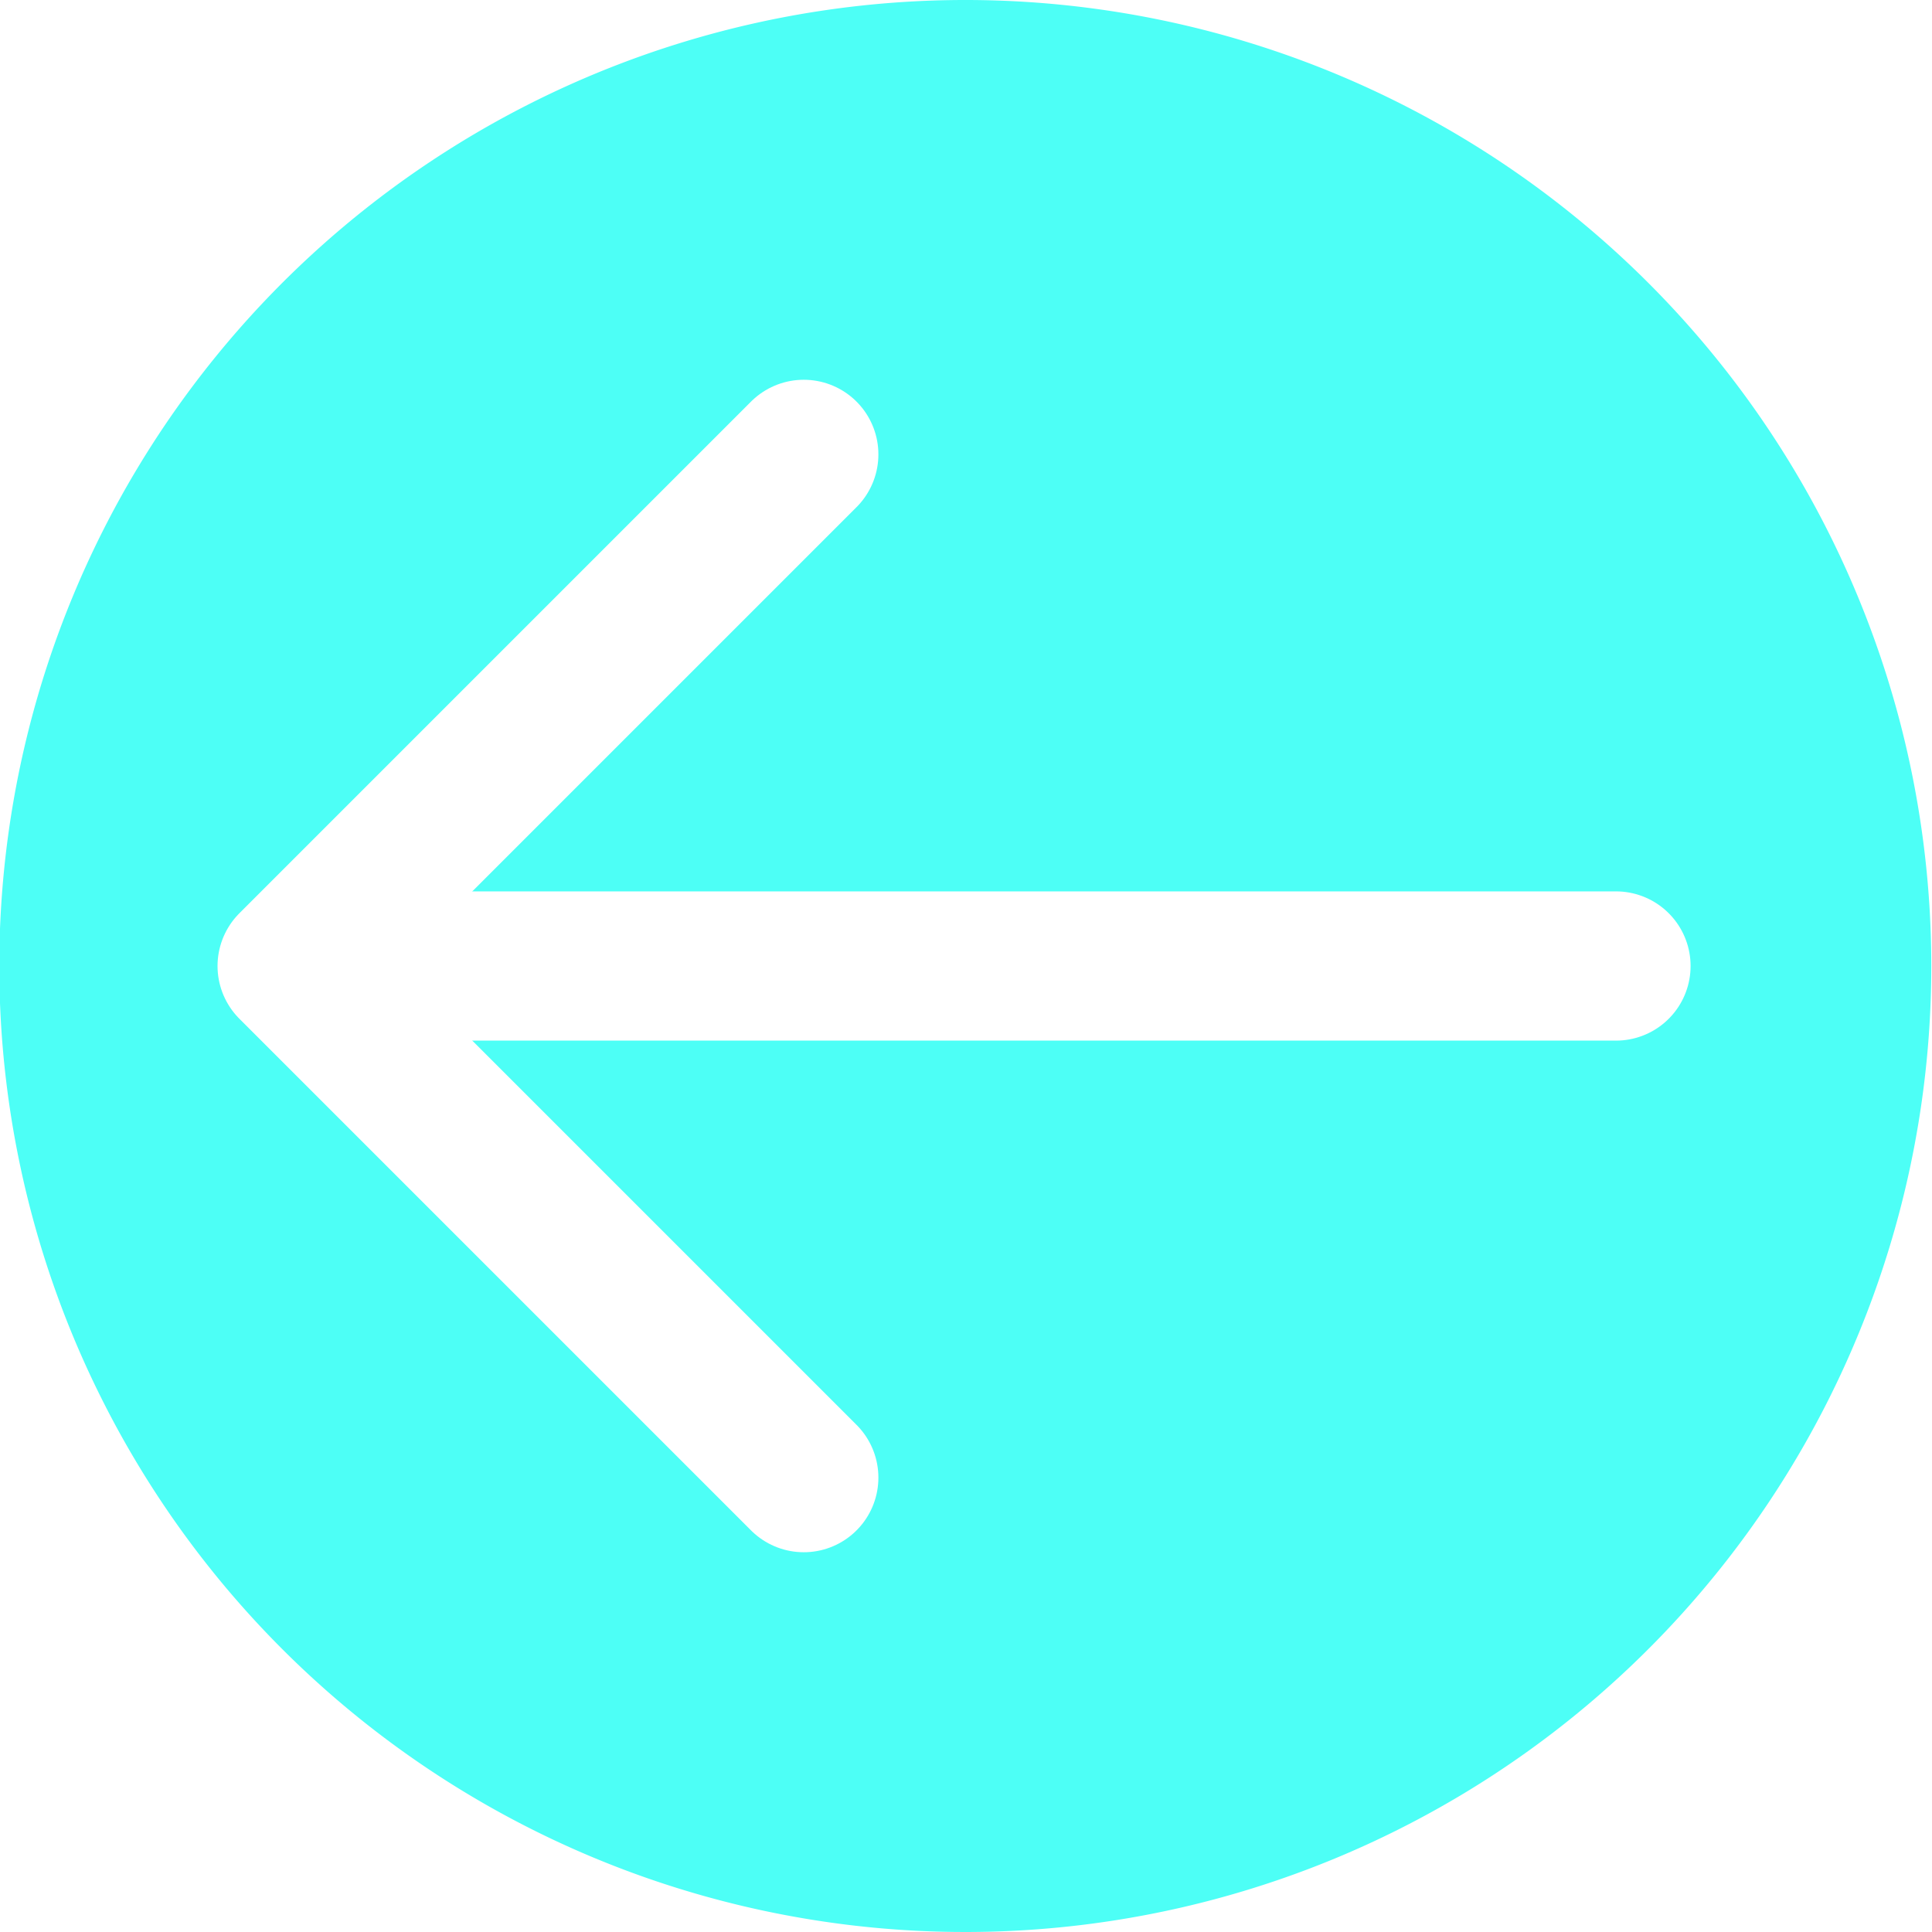
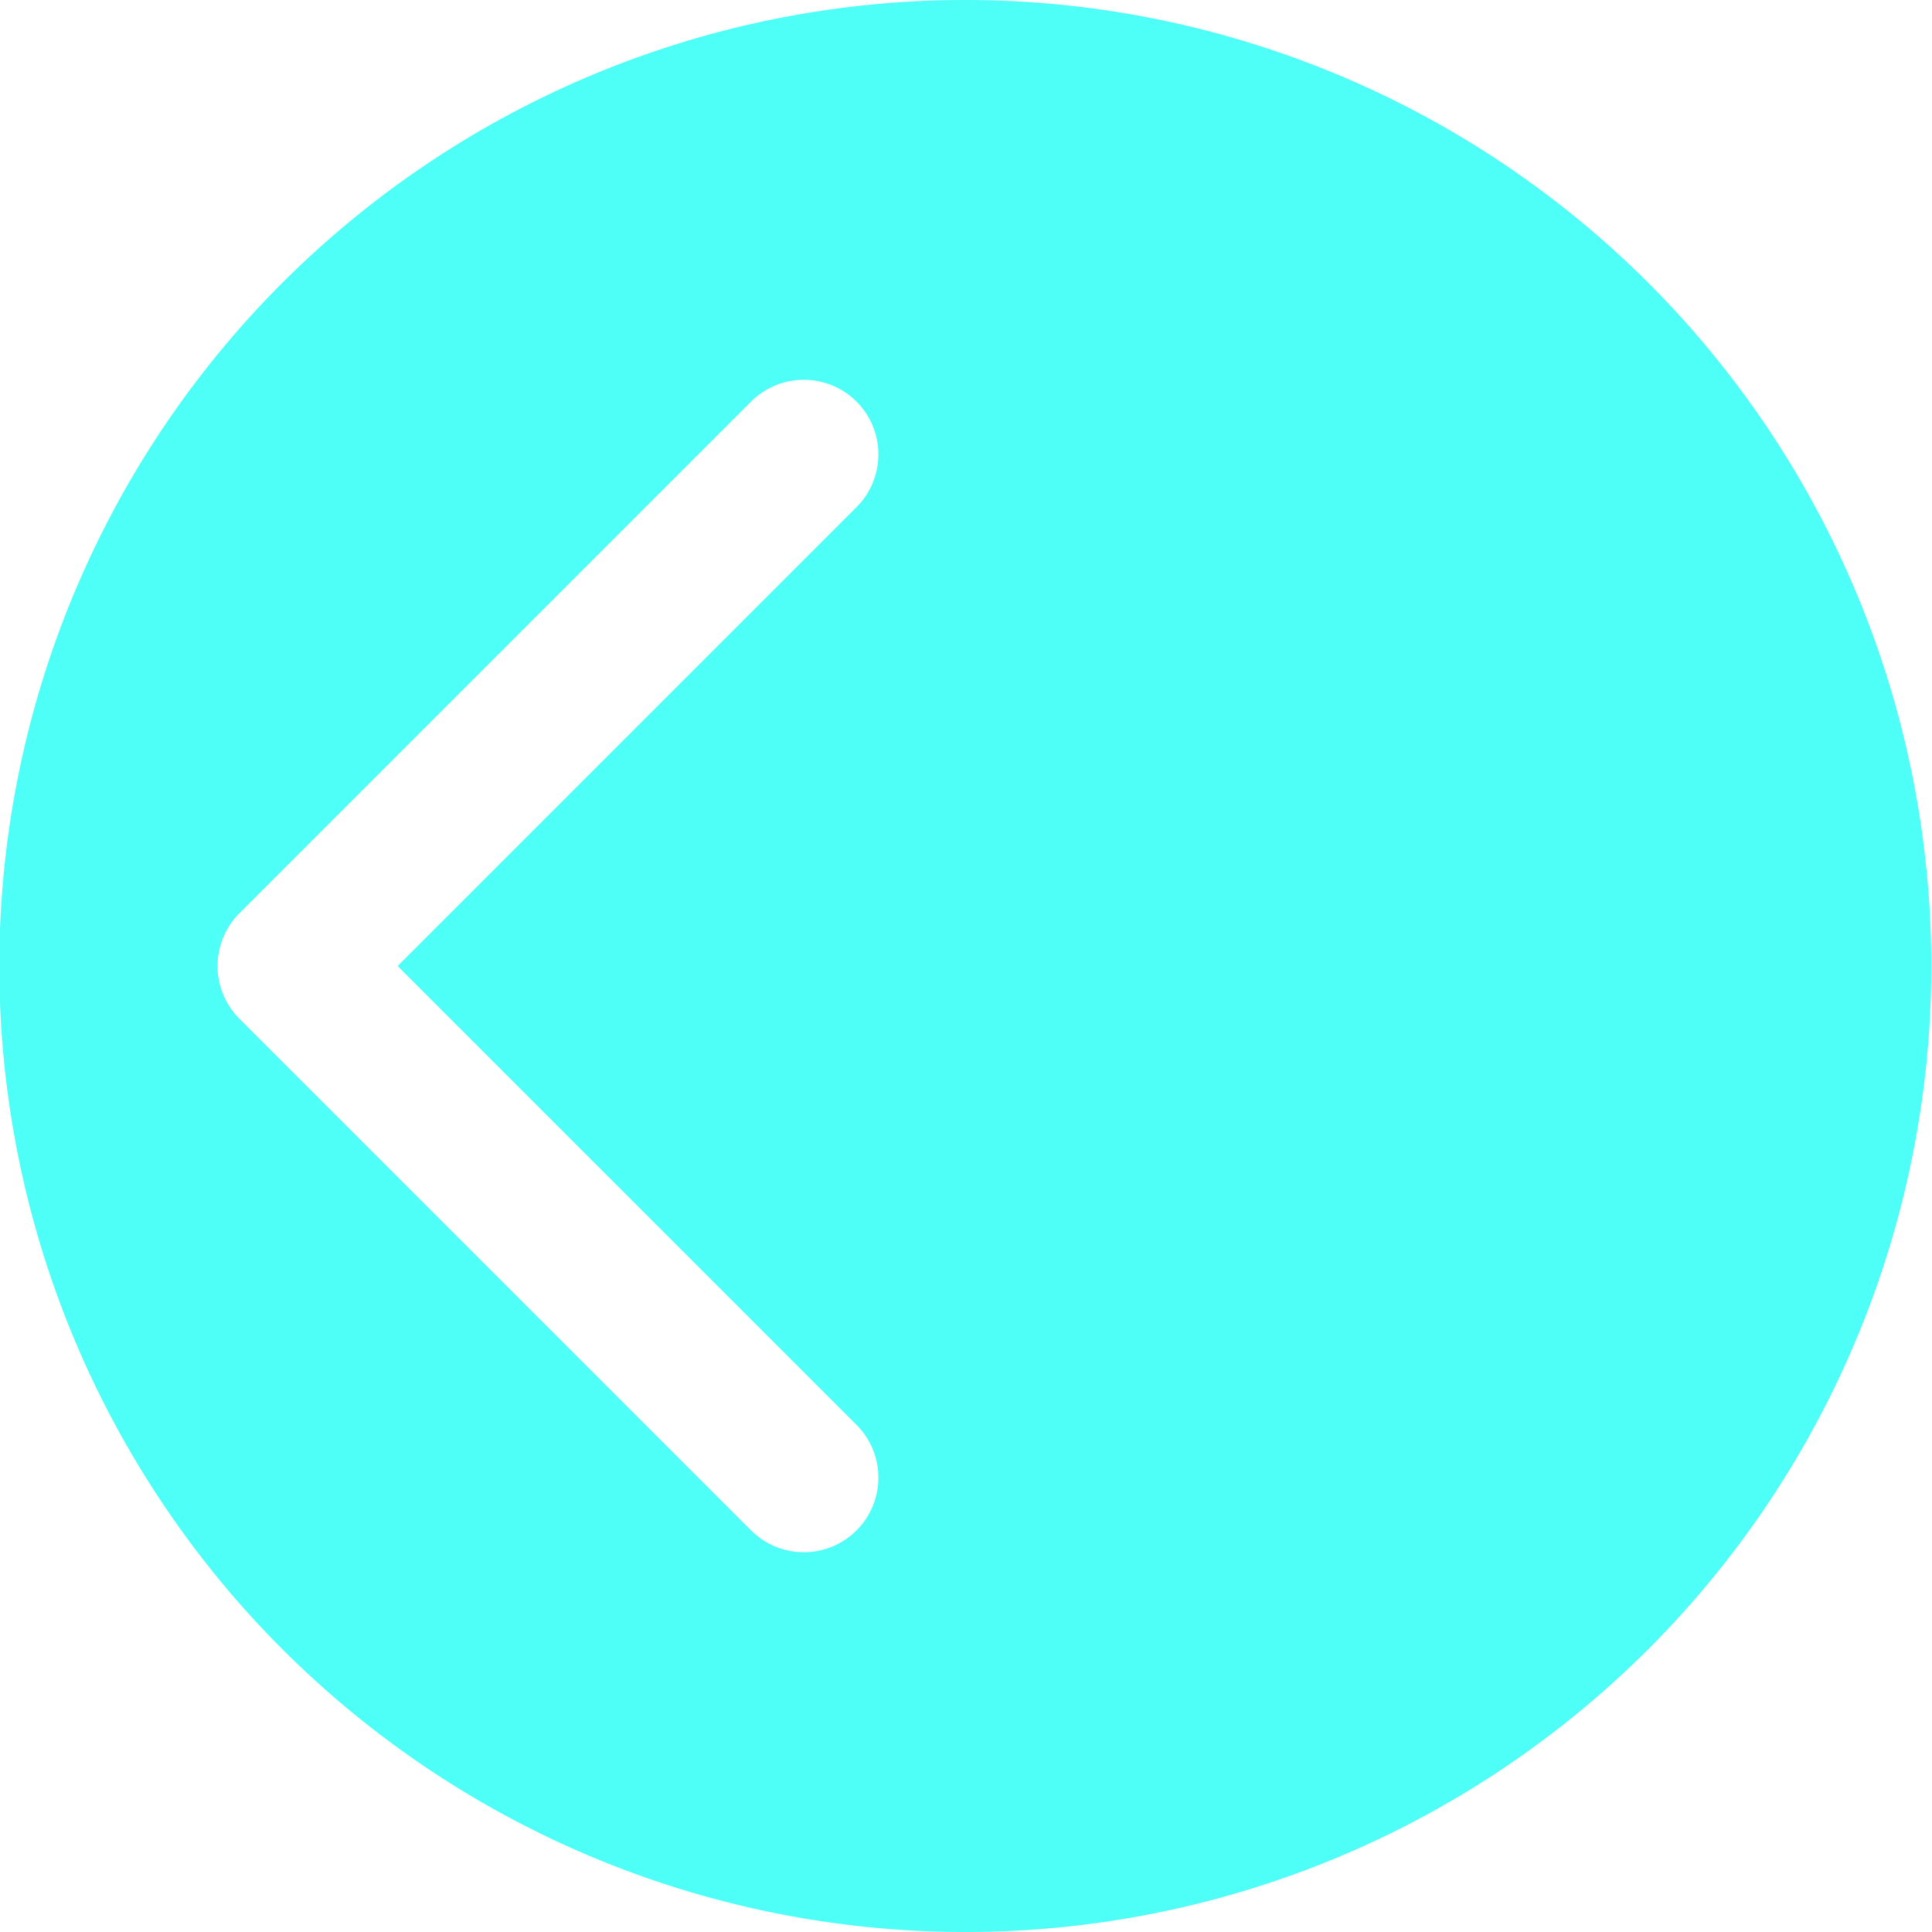
<svg xmlns="http://www.w3.org/2000/svg" viewBox="0 0 55.02 55.02">
  <defs>
    <style>.\30 cd4ccd3-abfb-47c2-b7a4-66809e310e41{fill:#4dfff6;}.\38 ff4e32f-3464-415f-bf46-1299ec59bc48{fill:none;stroke:#fff;stroke-linecap:round;stroke-linejoin:round;stroke-width:4.25px;}</style>
  </defs>
  <title>arrow-back</title>
  <g id="faed93af-caa7-46a2-a105-de379c4d0262" data-name="Слой 2">
    <g id="1f37d8a7-356f-426b-8bd5-91017e84deb4" data-name="Слой 1">
      <path class="0cd4ccd3-abfb-47c2-b7a4-66809e310e41" d="M55,27.51A27.51,27.51,0,1,1,27.51,0,27.51,27.51,0,0,1,55,27.51" />
-       <line class="8ff4e32f-3464-415f-bf46-1299ec59bc48" x1="46.02" y1="27.51" x2="10.41" y2="27.51" />
      <polyline class="8ff4e32f-3464-415f-bf46-1299ec59bc48" points="22.89 12.94 8.32 27.51 22.89 42.08" />
    </g>
  </g>
</svg>